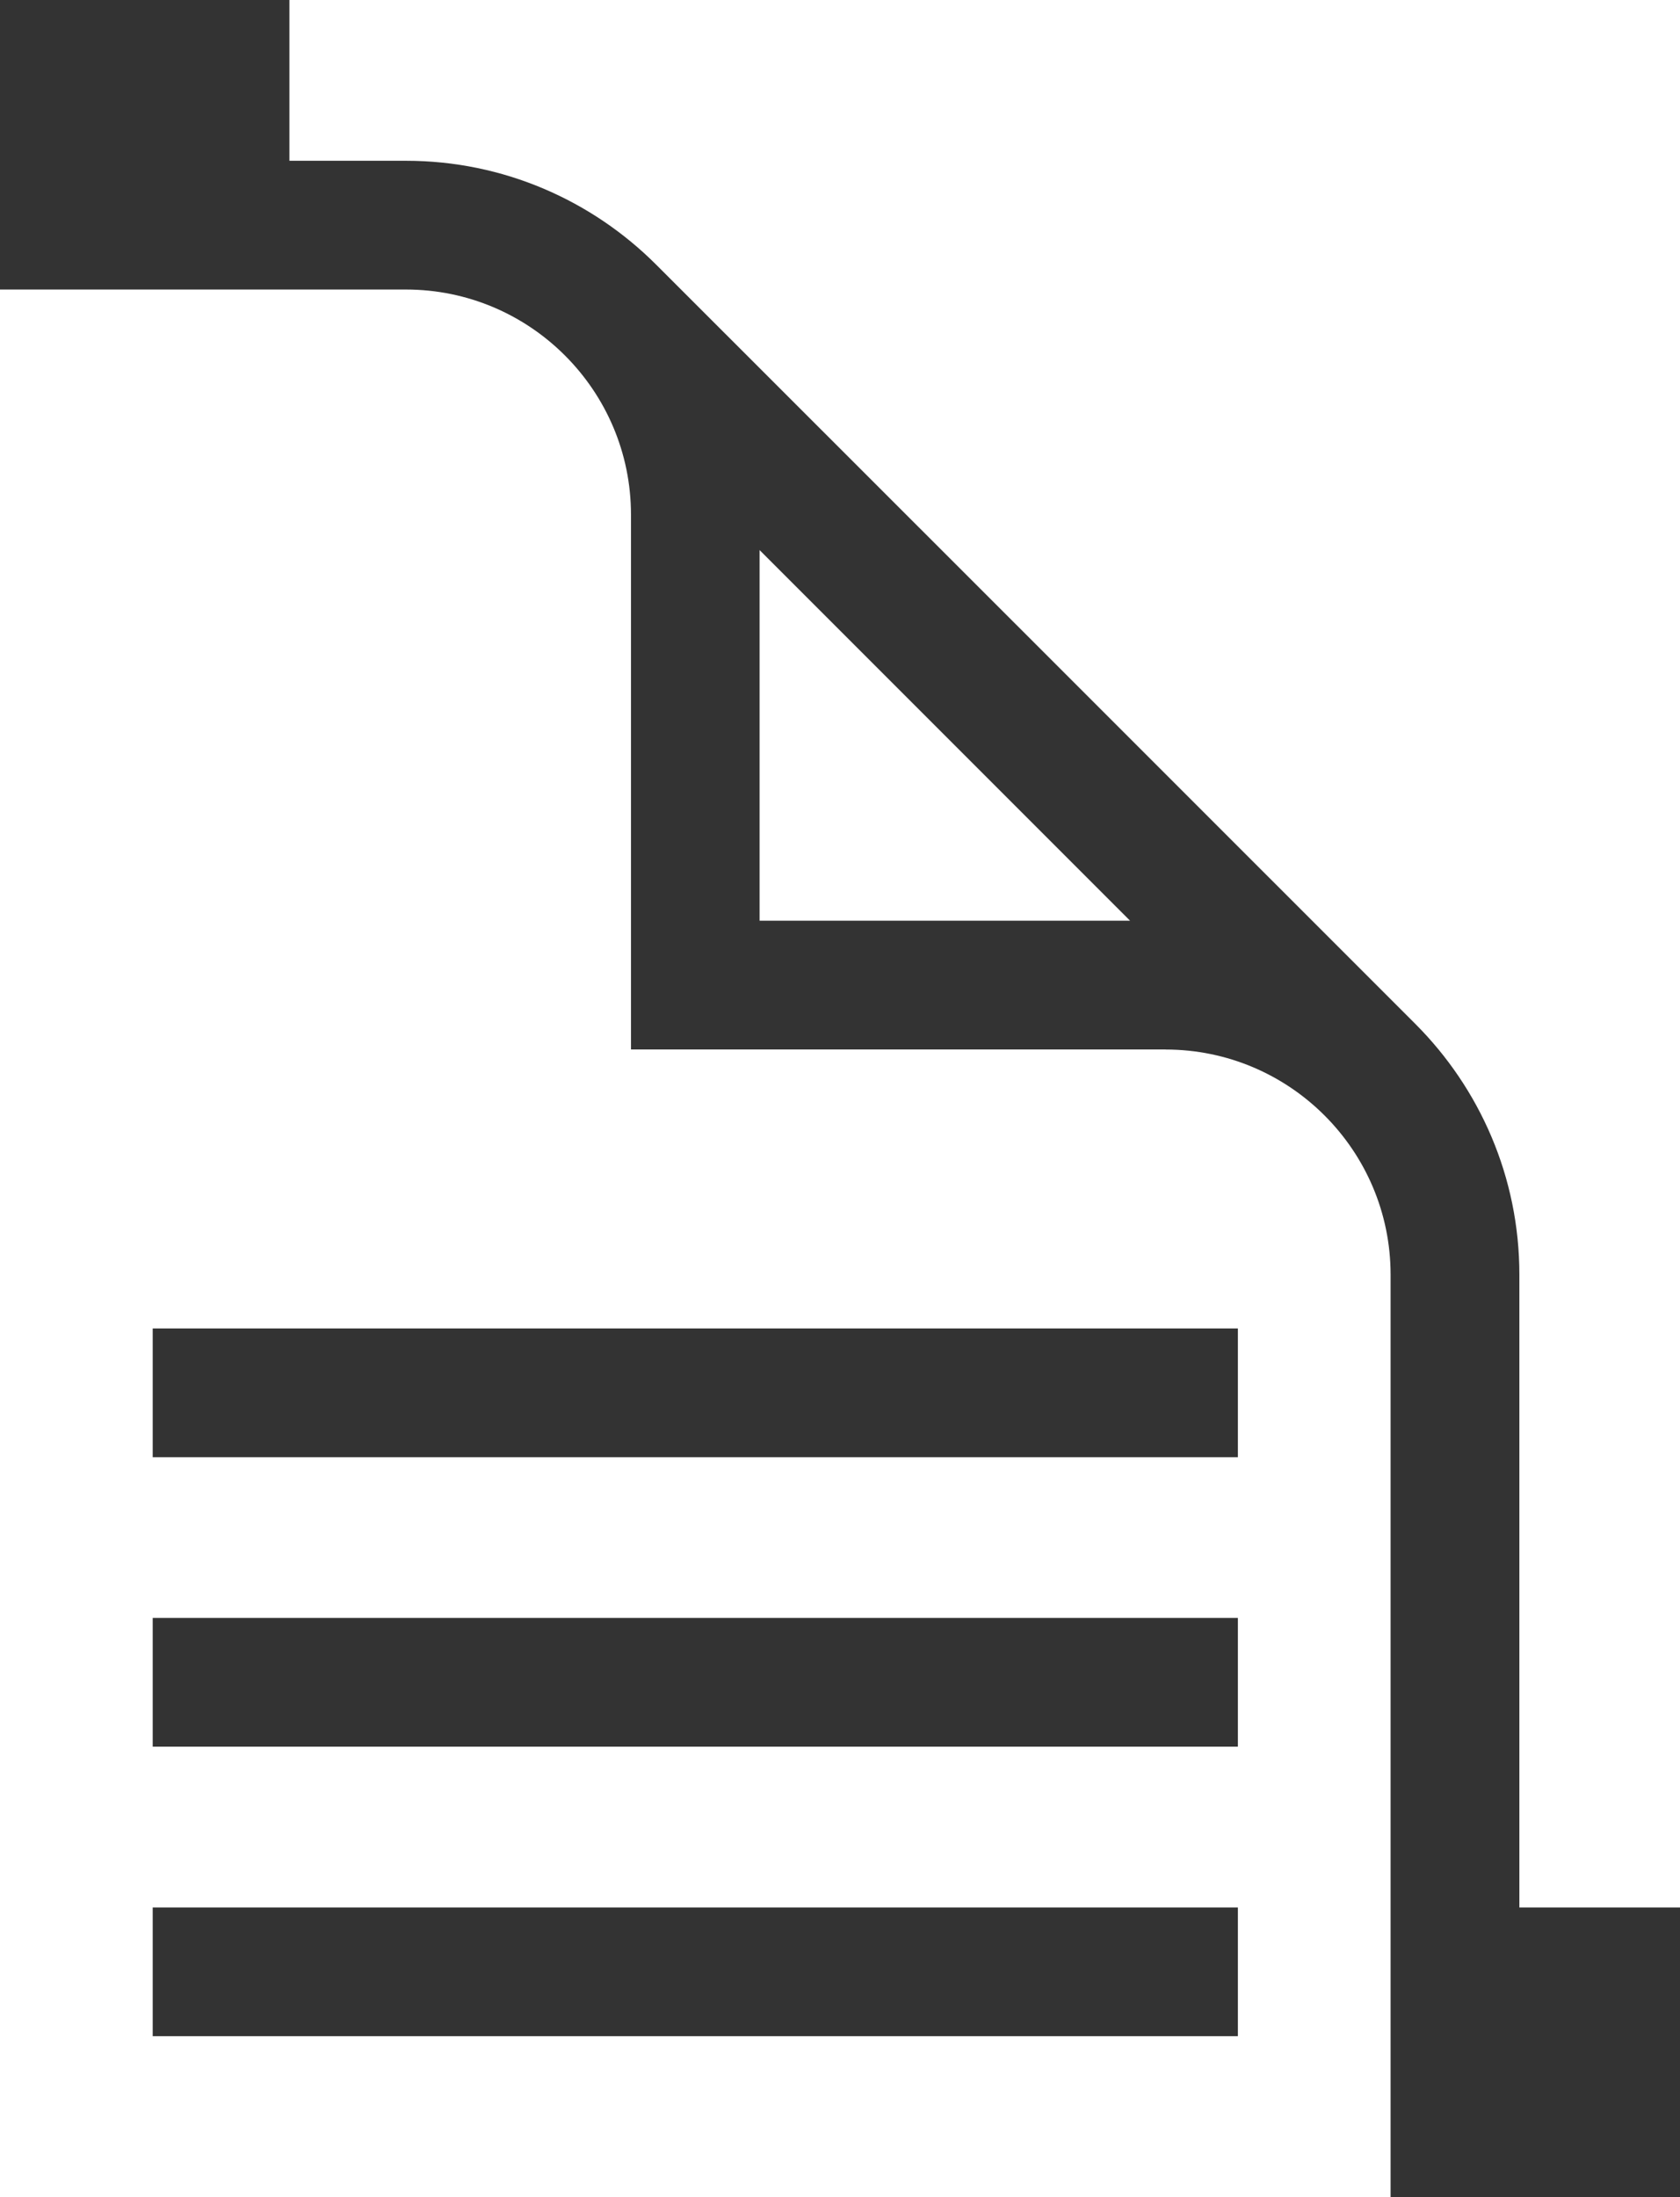
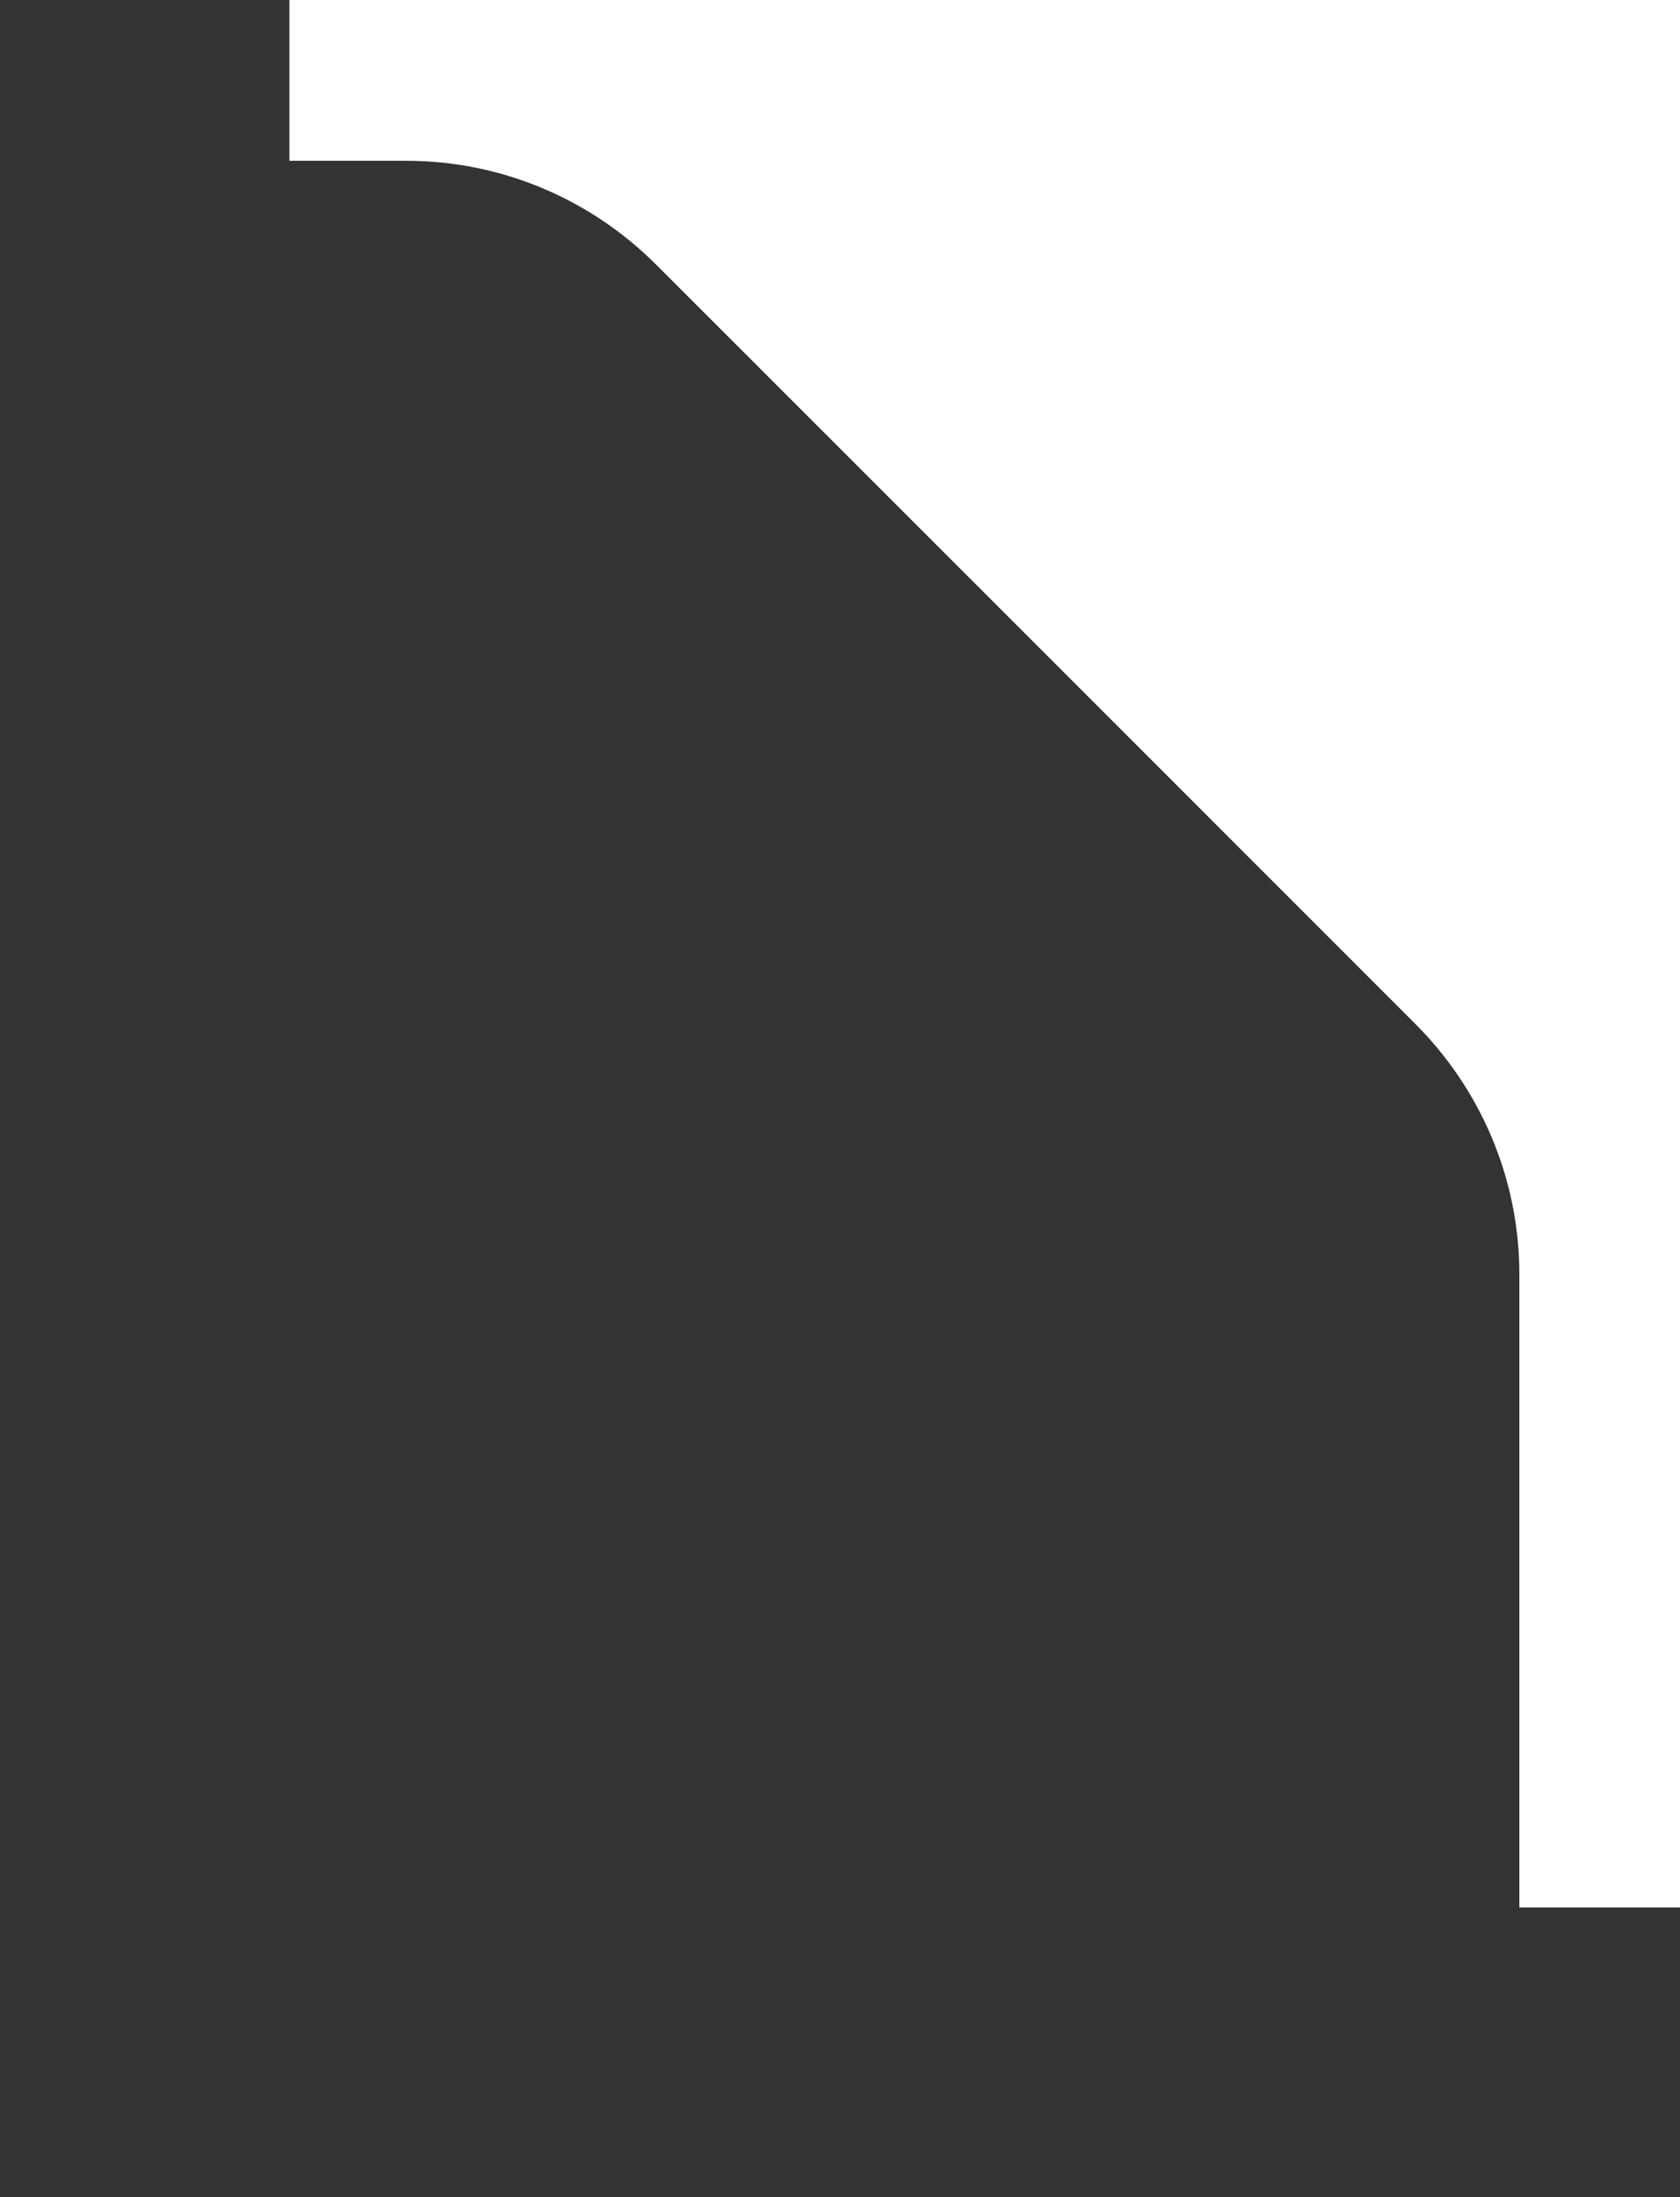
<svg xmlns="http://www.w3.org/2000/svg" id="Livello_2" data-name="Livello 2" viewBox="0 0 214.2 280">
  <rect x="0" y="0" width="214.2" height="280" fill="#333333" stroke="none" />
  <defs>
    <style>
      .cls-1 {
        fill: #fff;
      }
    </style>
  </defs>
  <g id="Livello_1-2" data-name="Livello 1">
    <g>
      <path class="cls-1" d="m36.9,20.49h14.86c12.43,0,23.71,5.06,31.88,13.22.01-.01,96.87,96.84,96.87,96.84,8.15,8.18,13.21,19.46,13.21,31.89v80.66h20.49V0H36.9v20.49Z" />
-       <path class="cls-1" d="m148.61,133.75h-68.16v-68.16c0-15.82-12.87-28.69-28.69-28.69H0v243.1h177.3v-117.55c0-15.82-12.87-28.69-28.69-28.69ZM19.47,169.31h138.36v16.41H19.47v-16.41Zm138.36,90.2H19.47v-16.41h138.36v16.41Zm0-36.9H19.47v-16.41h138.36v16.41Z" />
-       <path class="cls-1" d="m96.85,70.11v47.23h47.23l-47.23-47.23Z" />
    </g>
  </g>
</svg>